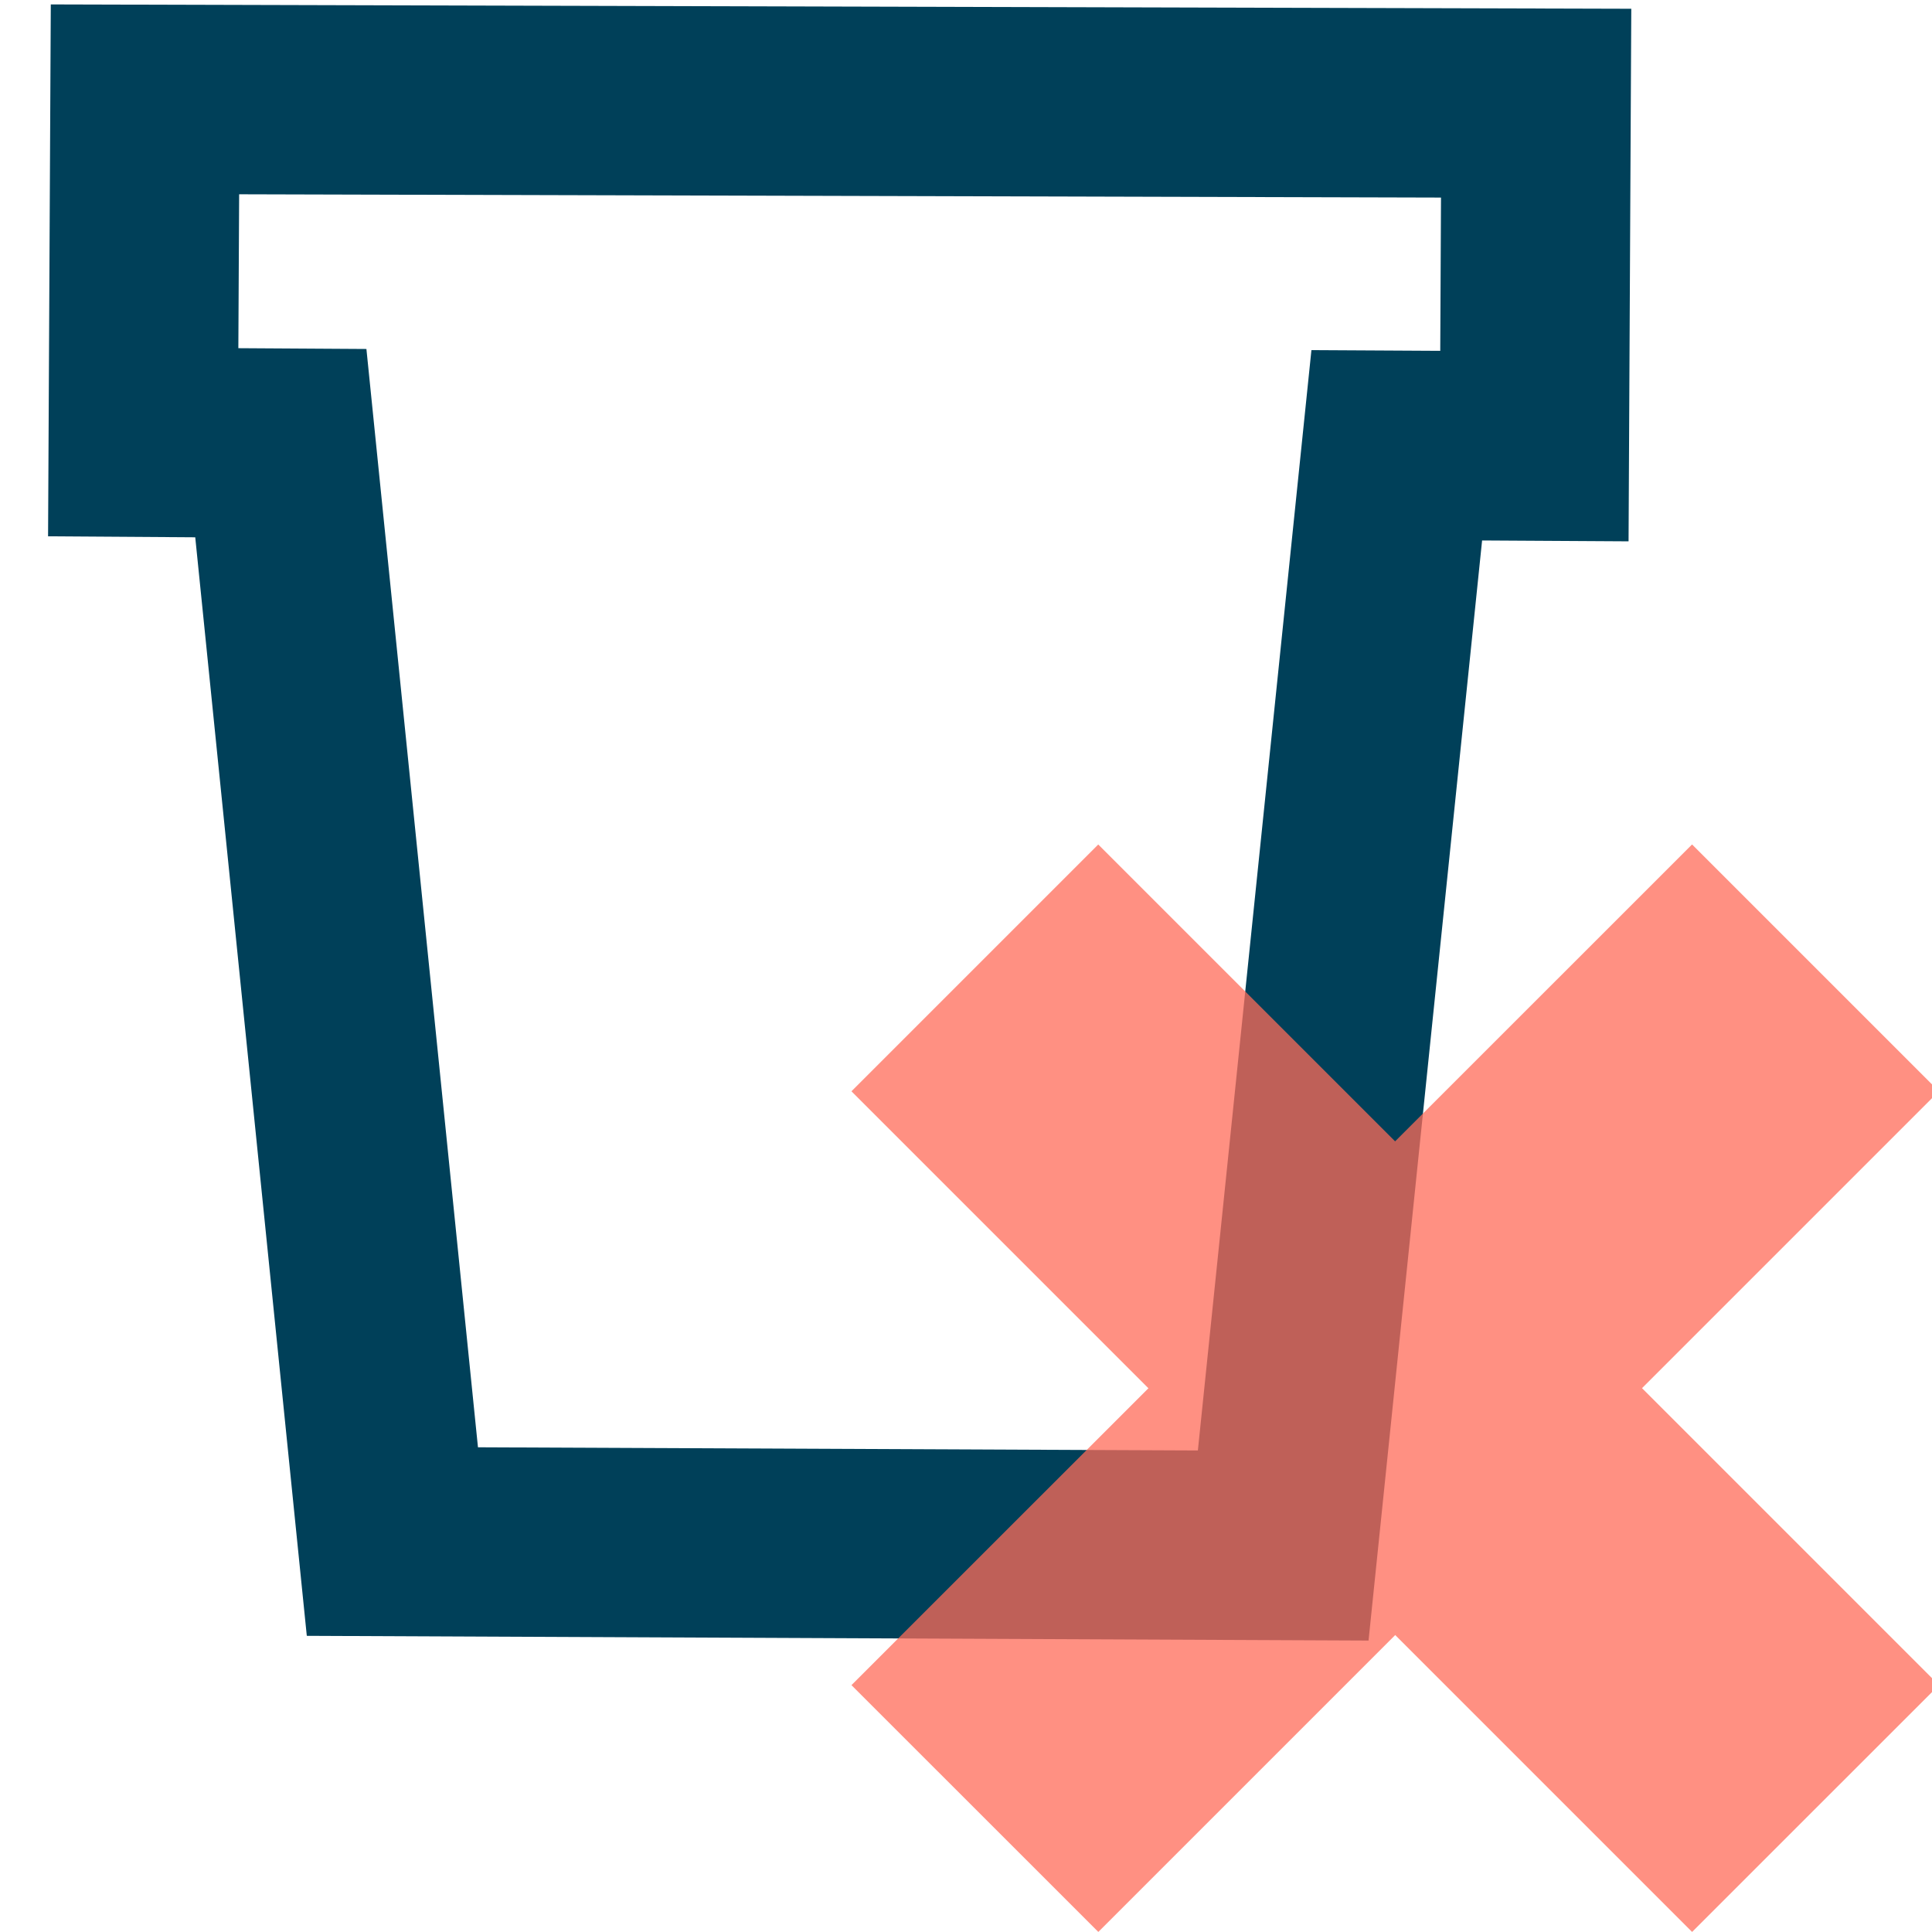
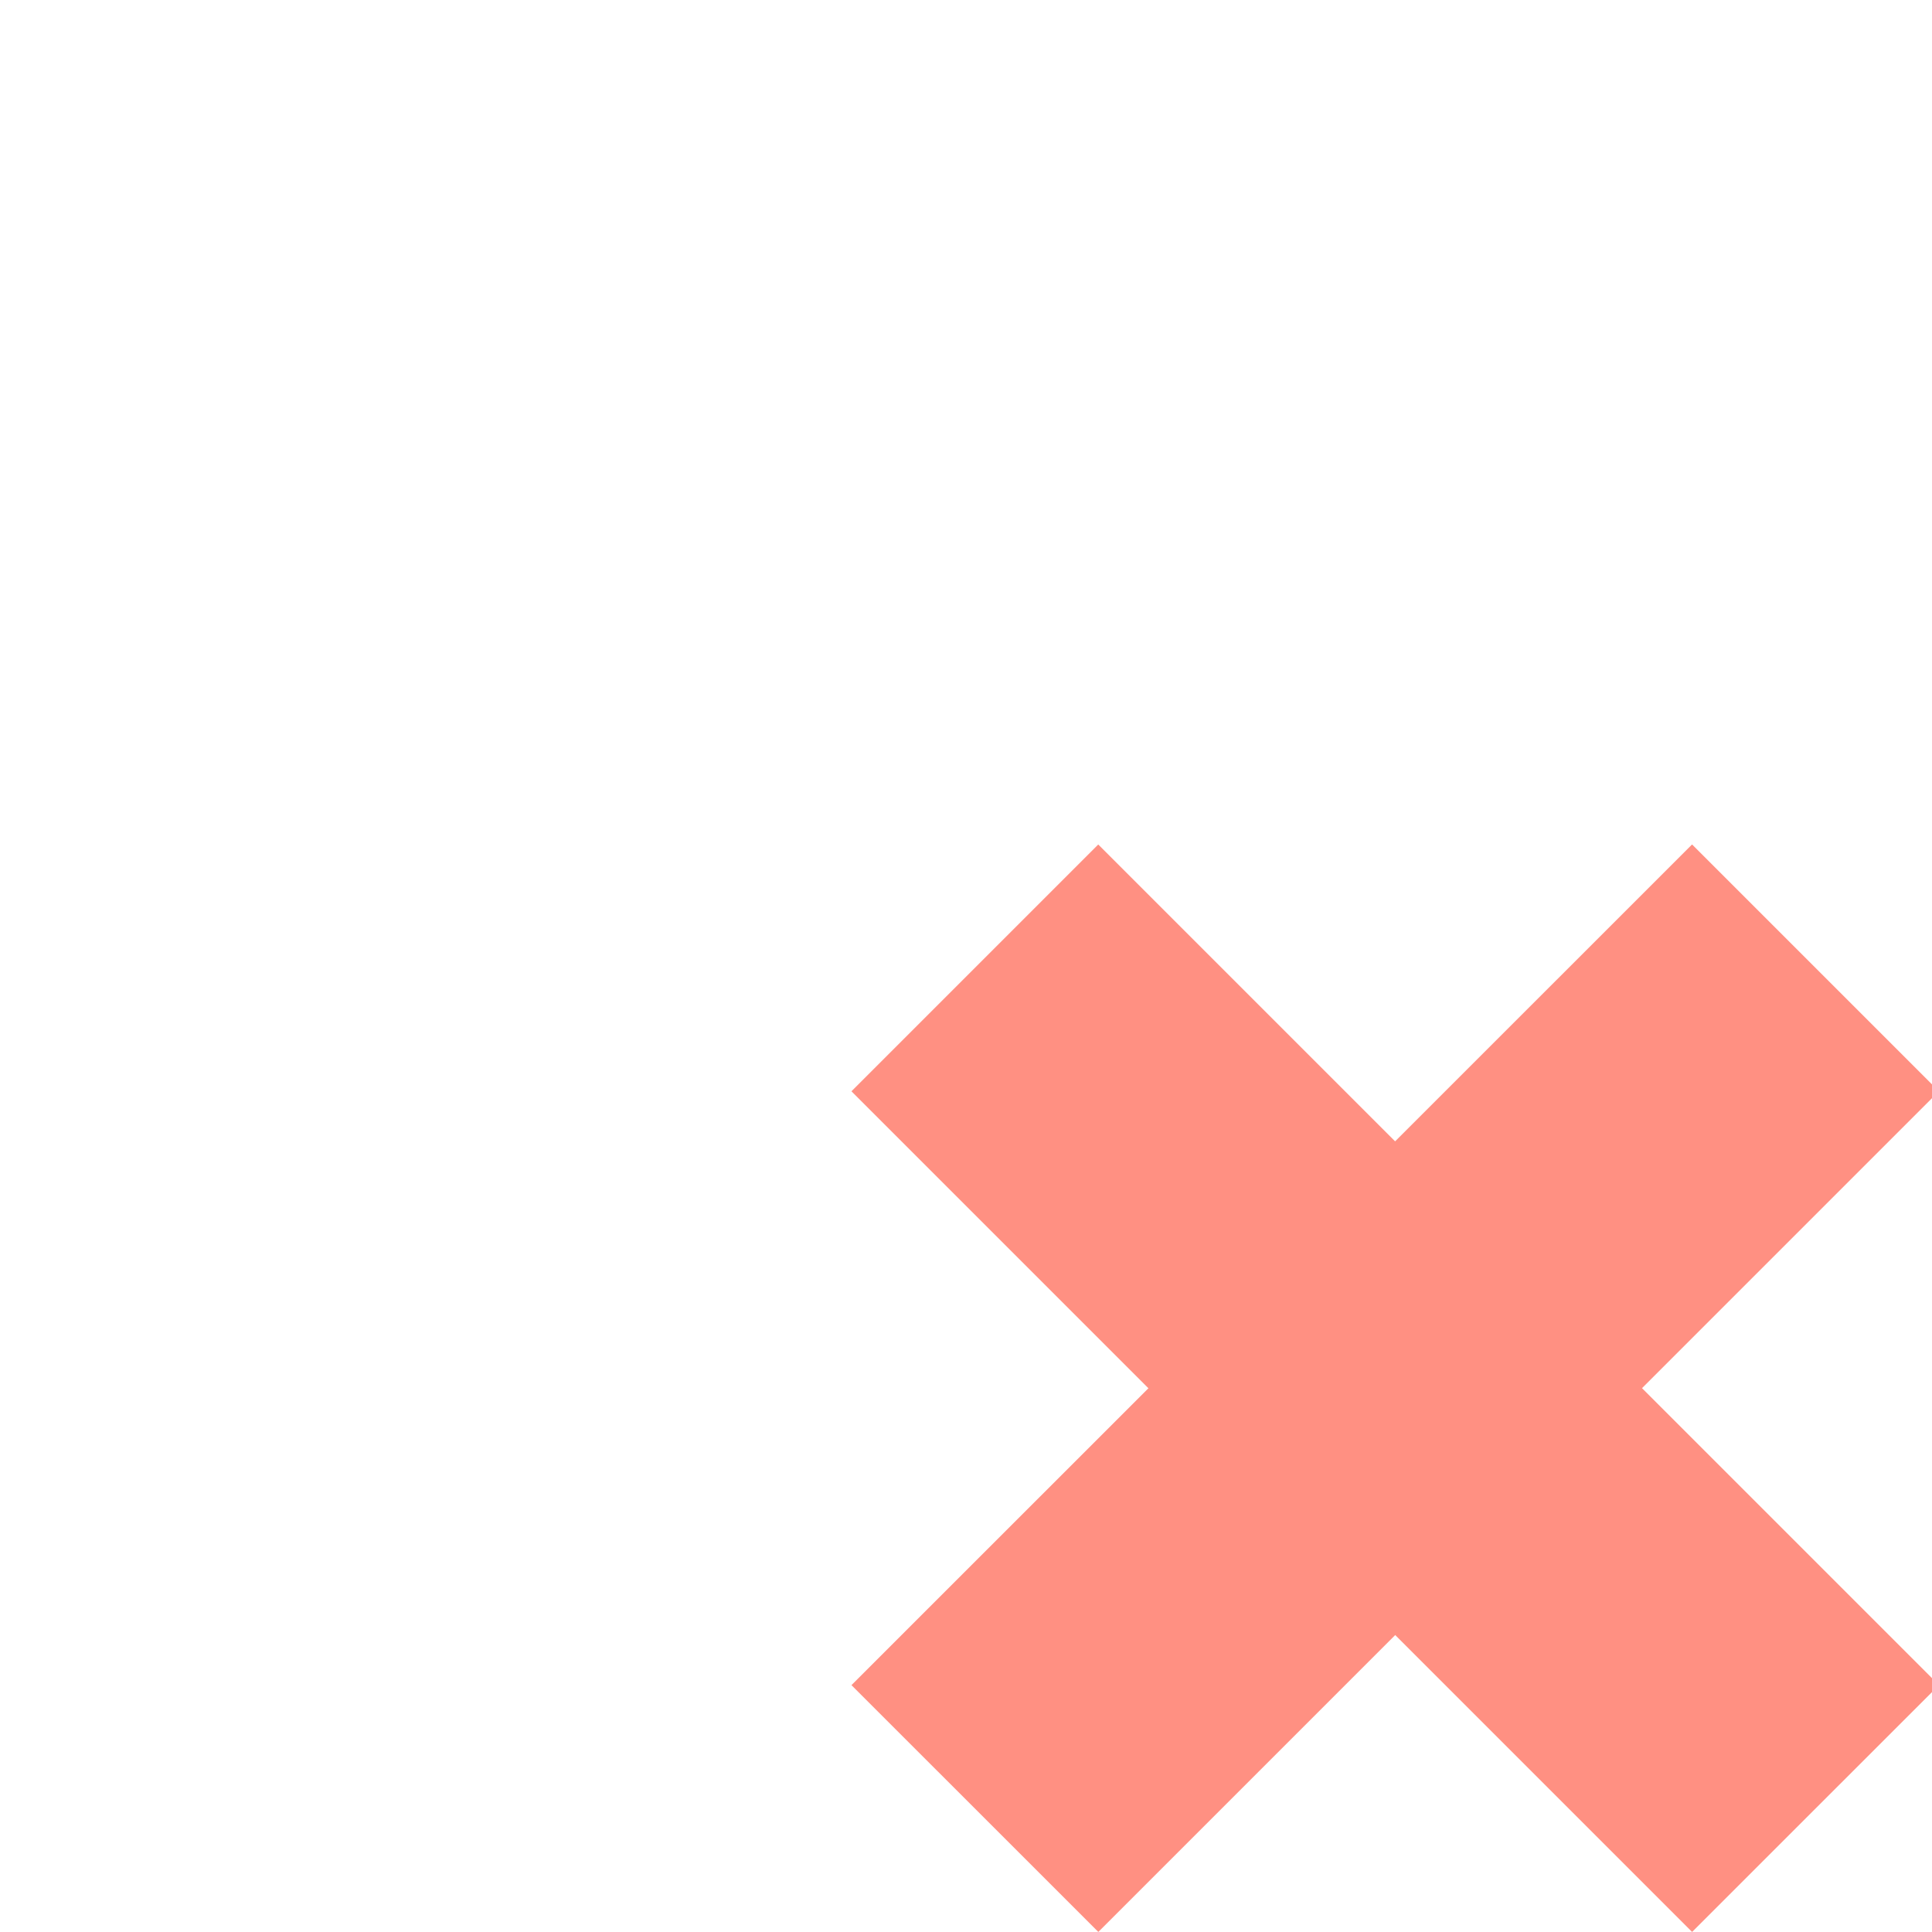
<svg xmlns="http://www.w3.org/2000/svg" width="50" height="50" viewBox="0 0 50.38 51.143">
-   <path fill="#004059" d="M 0.963 0.117 L 0.891 14.197 L 4.787 14.223 L 7.74 43.303 L 35.846 43.428 L 38.852 14.307 L 42.729 14.33 L 42.742 11.822 L 42.801 0.232 L 0.963 0.117 z M 5.949 5.143 L 37.764 5.23 L 37.744 9.287 L 34.334 9.268 L 31.328 38.396 L 12.271 38.312 L 9.318 9.238 L 5.928 9.217 L 5.949 5.143 z " />
  <path fill="#ff6b58" opacity="0.75" d="m 28.691,22.355 -6.533,6.533 7.861,7.861 -7.861,7.859 6.535,6.533 7.859,-7.859 7.859,7.859 6.535,-6.533 -7.861,-7.861 7.859,-7.859 -1.061,-1.061 -5.473,-5.473 -7.861,7.859 z m 0,4.242 7.859,7.861 7.861,-7.861 2.291,2.291 L 38.844,36.75 46.703,44.609 44.412,46.9 36.553,39.039 28.693,46.9 26.402,44.609 34.262,36.75 26.402,28.889 Z m 20.132,2.292 -4.412,-4.412 -7.86,7.86 -7.86,-7.86 -4.411,4.412 7.86,7.86 -7.86,7.86 4.412,4.412 7.86,-7.86 7.86,7.86 4.412,-4.412 -7.86,-7.86 z" />
</svg>